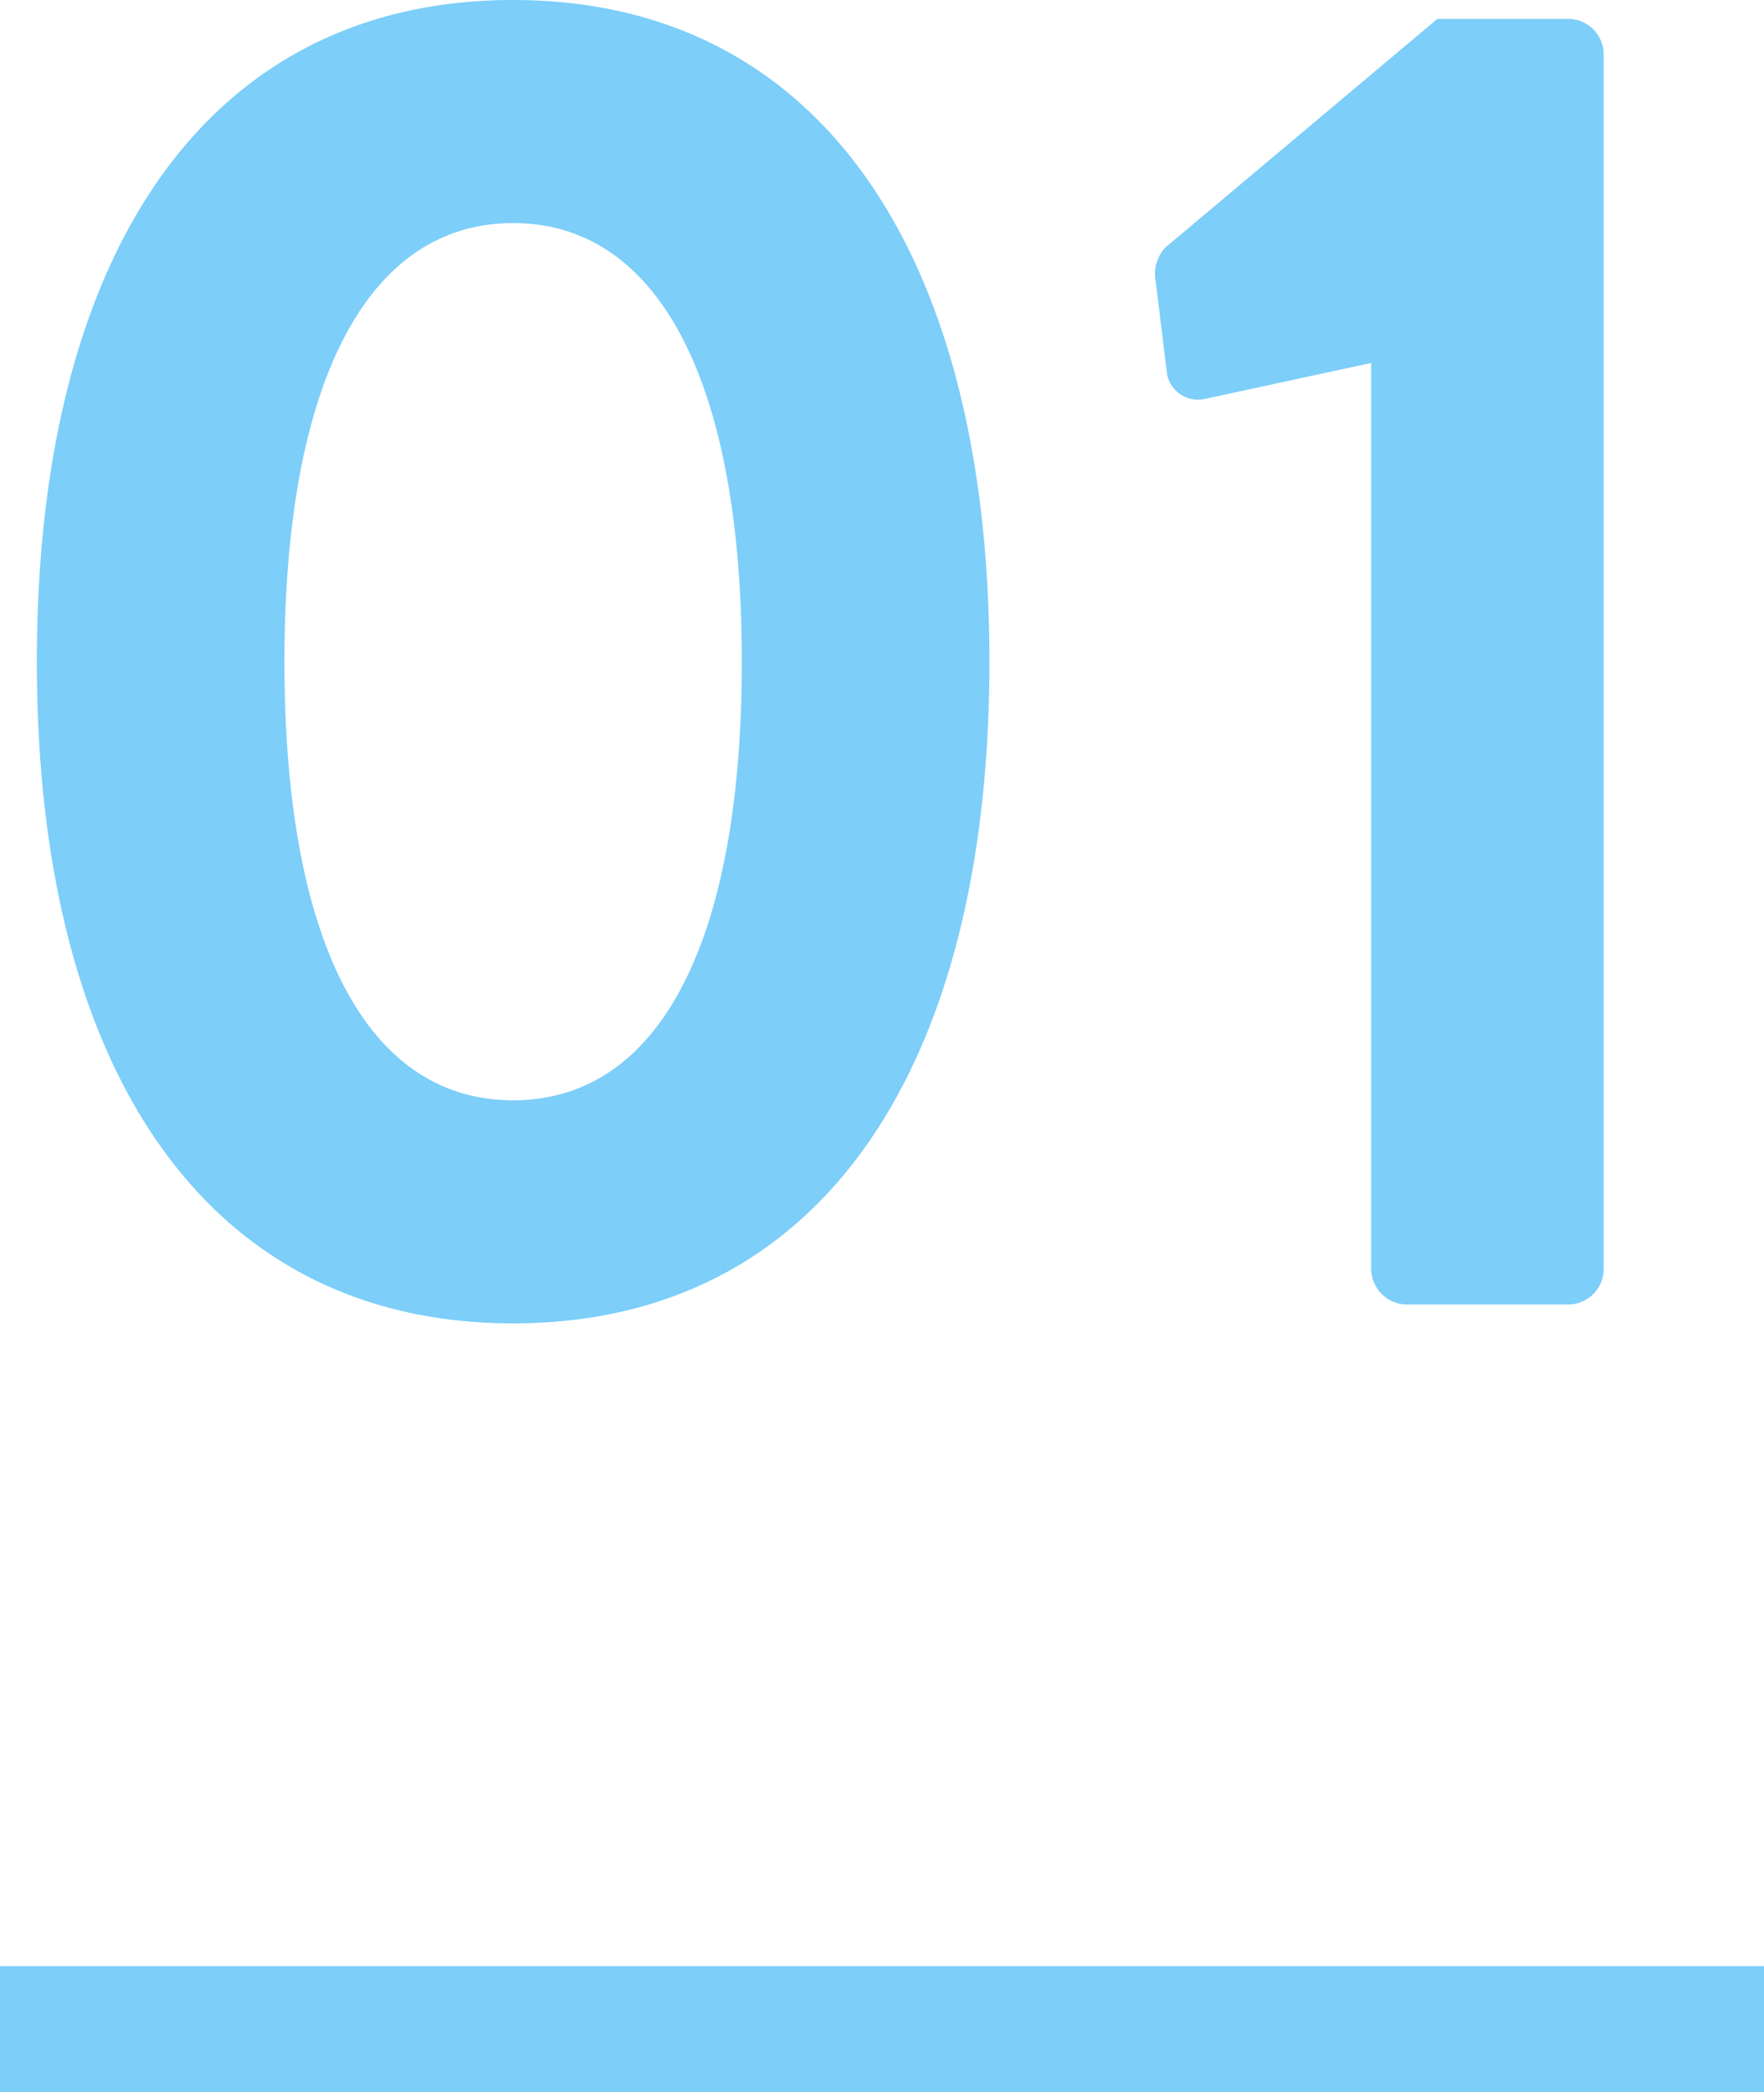
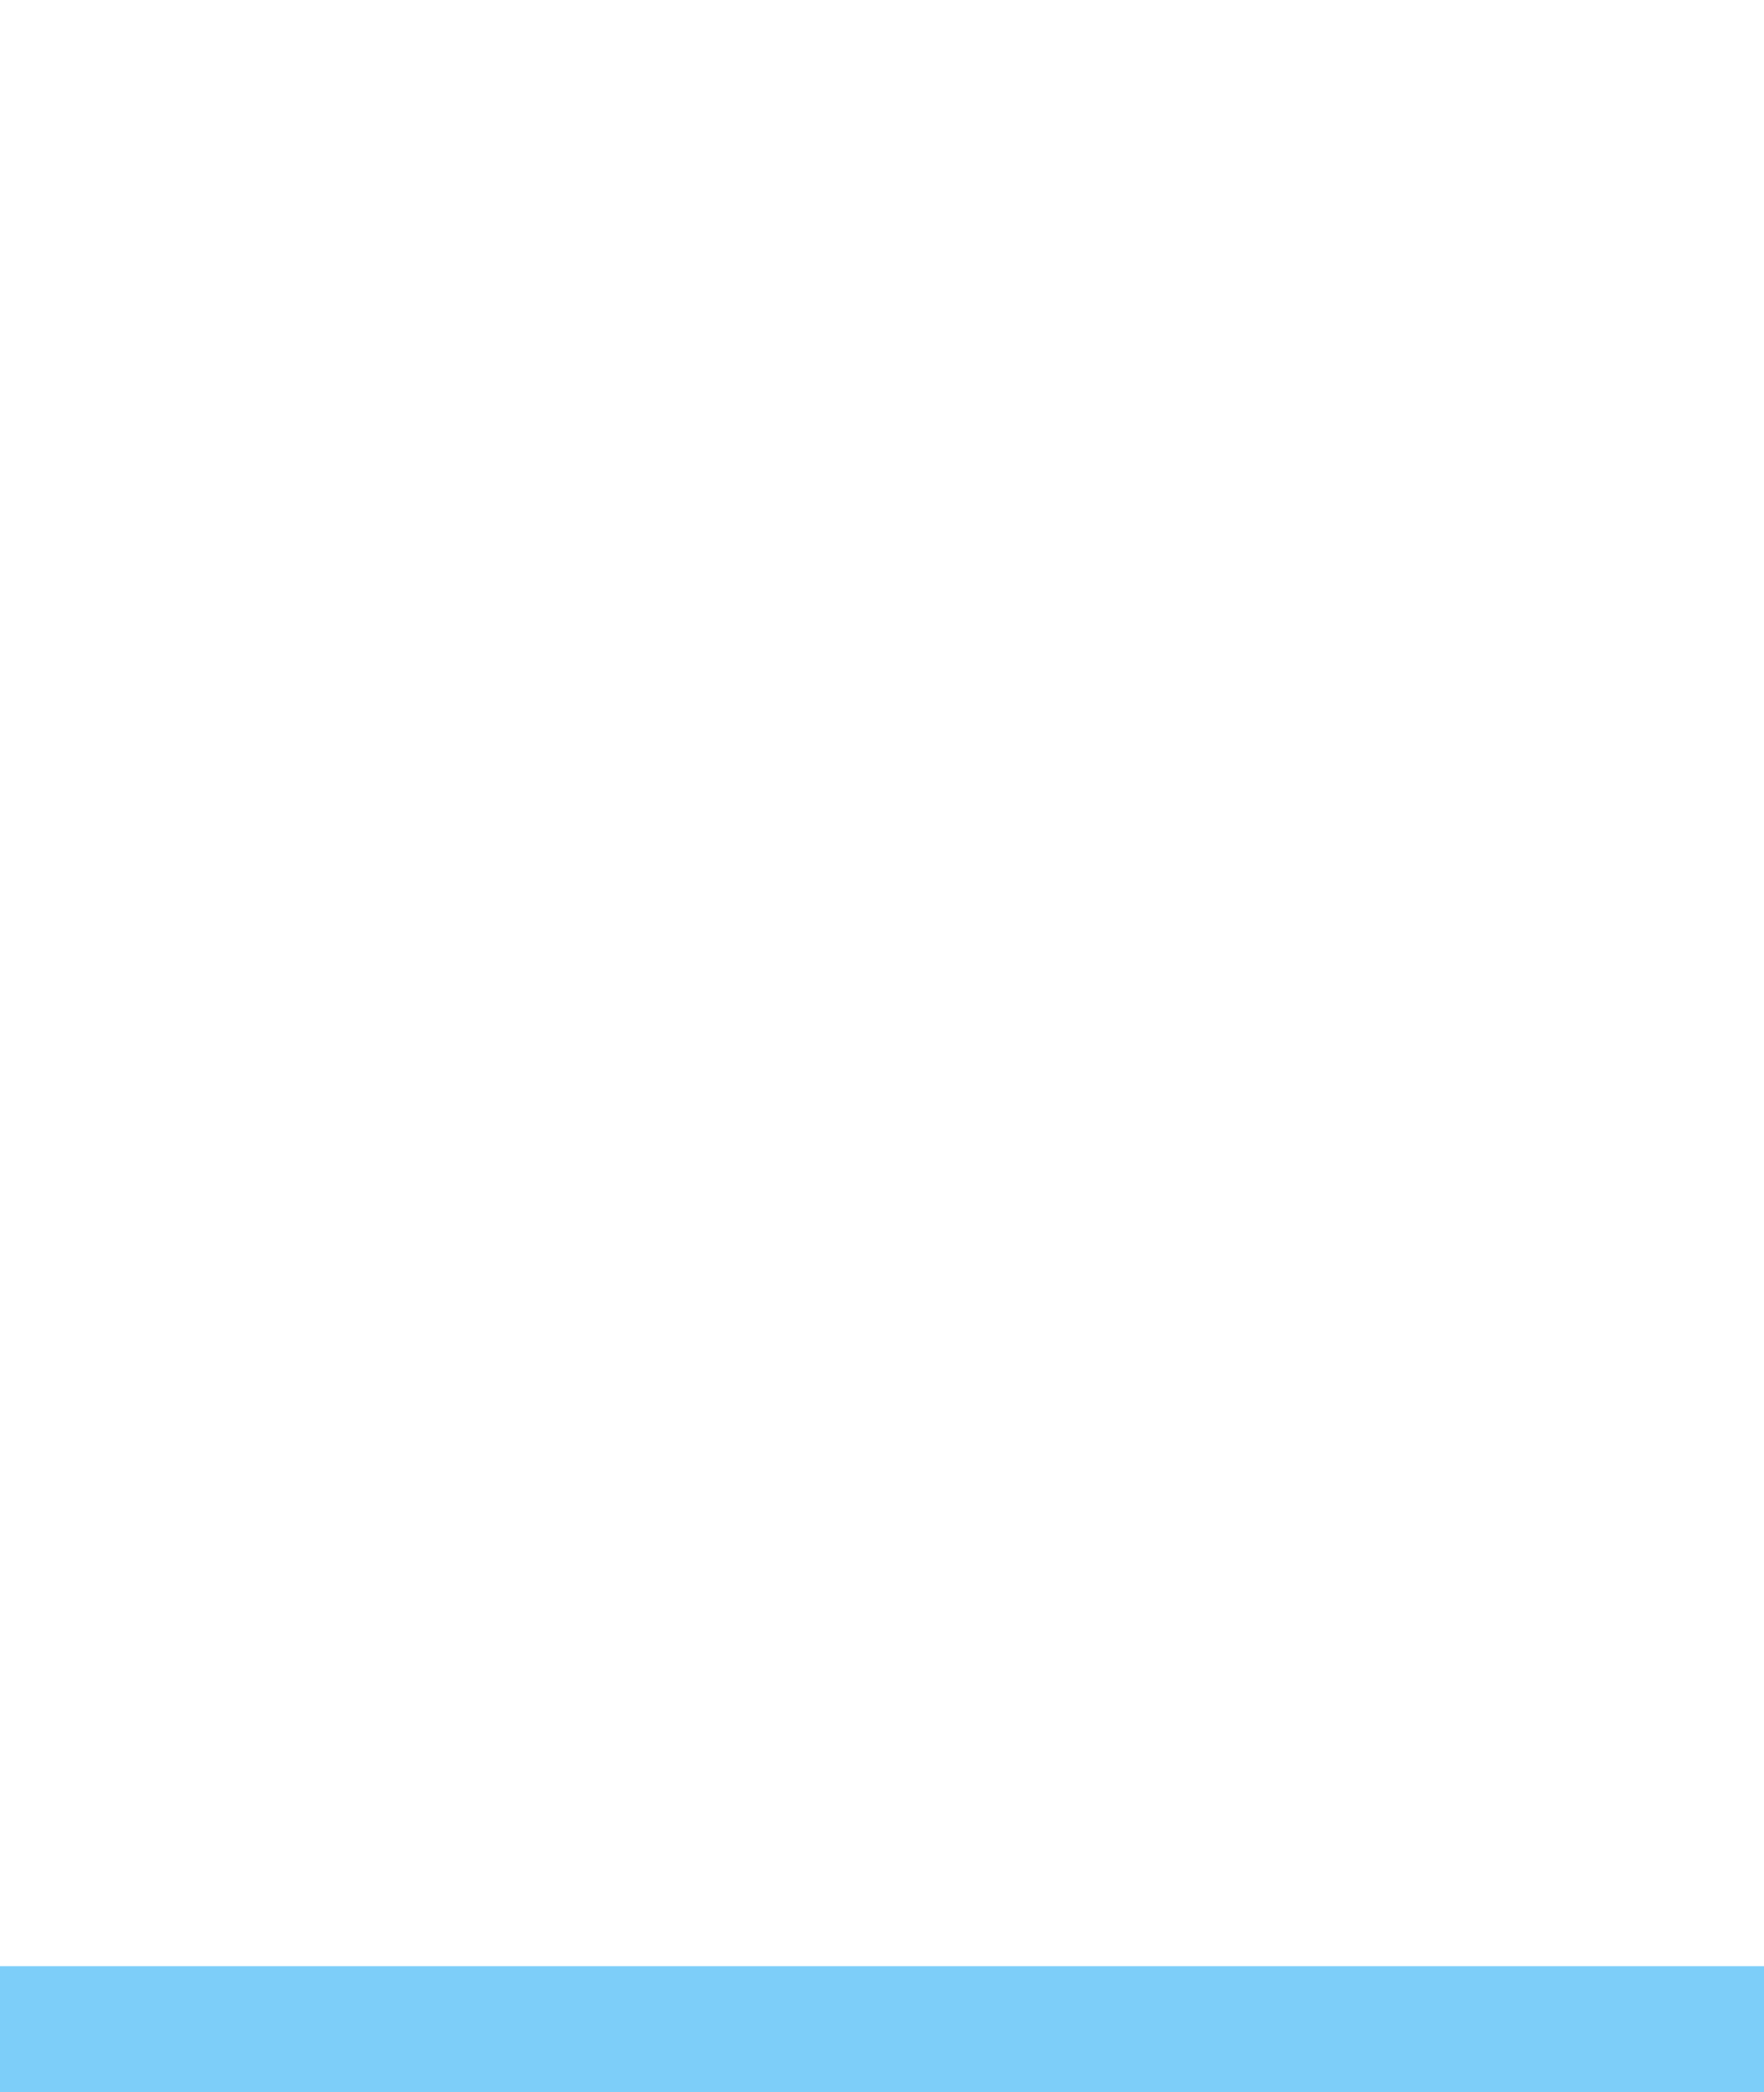
<svg xmlns="http://www.w3.org/2000/svg" width="28" height="33.2" viewBox="0 0 28 33.2">
  <g transform="translate(-166.5 -39.3)">
    <line x2="28" transform="translate(166.5 71.5)" fill="none" stroke="#7dcef9" stroke-width="2" />
-     <path d="M-5.355.3c4.8,0,7.56-3.93,7.56-10.5s-2.76-10.5-7.56-10.5-7.56,3.93-7.56,10.5S-10.155.3-5.355.3Zm0-3.54c-2.31,0-3.63-2.49-3.63-6.96,0-4.44,1.32-6.96,3.63-6.96s3.63,2.52,3.63,6.96C-1.725-5.73-3.045-3.24-5.355-3.24ZM8.265-.57a.57.57,0,0,0,.57.57h2.58a.564.564,0,0,0,.54-.57V-19.83a.564.564,0,0,0-.54-.57h-2.1l-4.32,3.63a.62.62,0,0,0-.15.54l.18,1.47a.5.5,0,0,0,.6.39l2.64-.57Z" transform="translate(180 60)" fill="#7dcef9" />
  </g>
</svg>